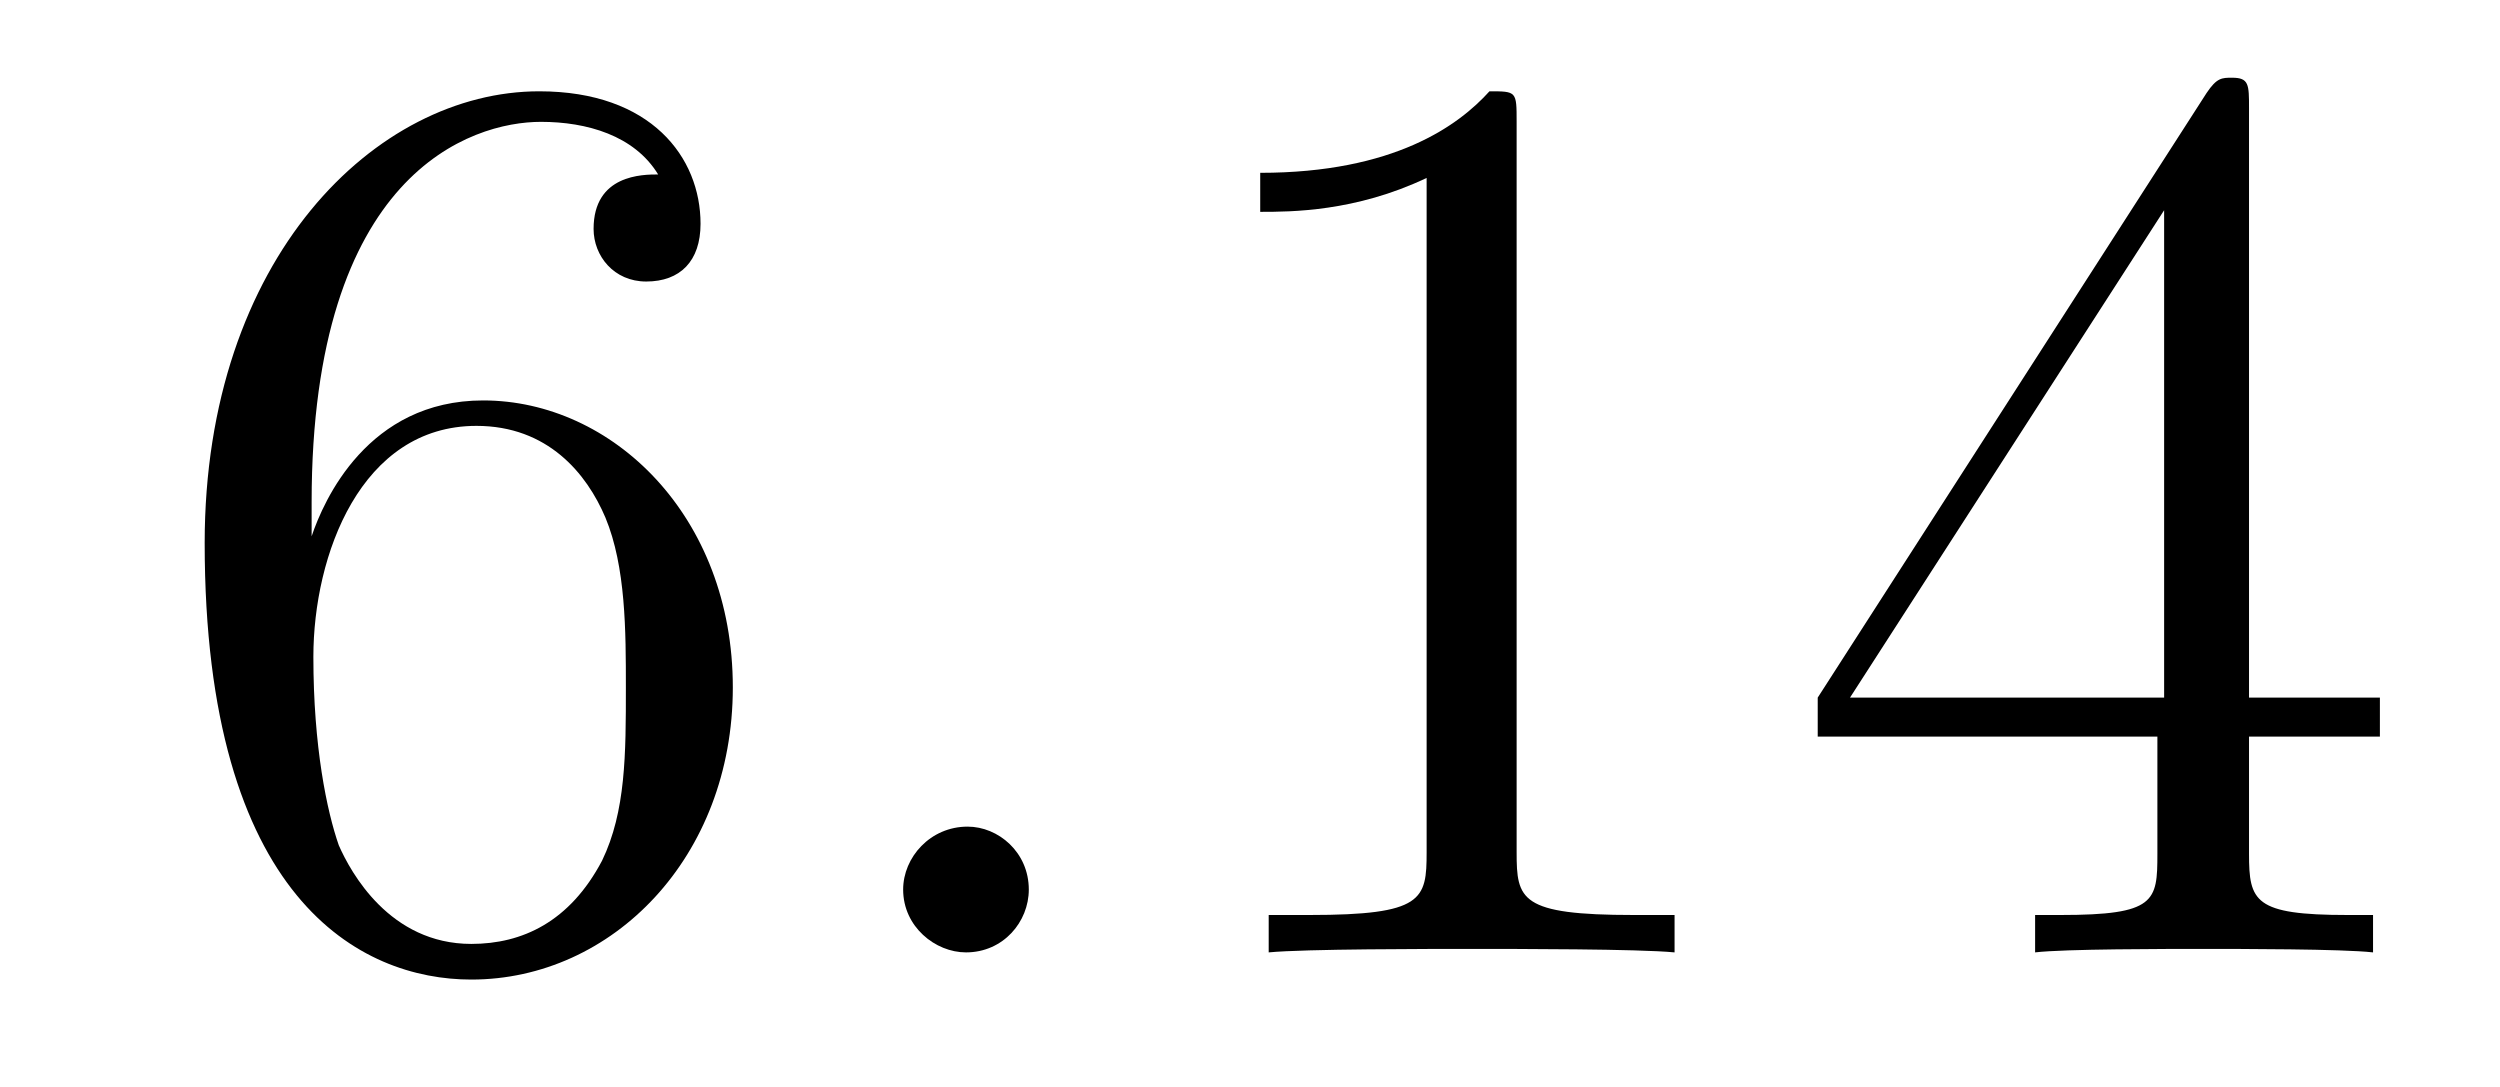
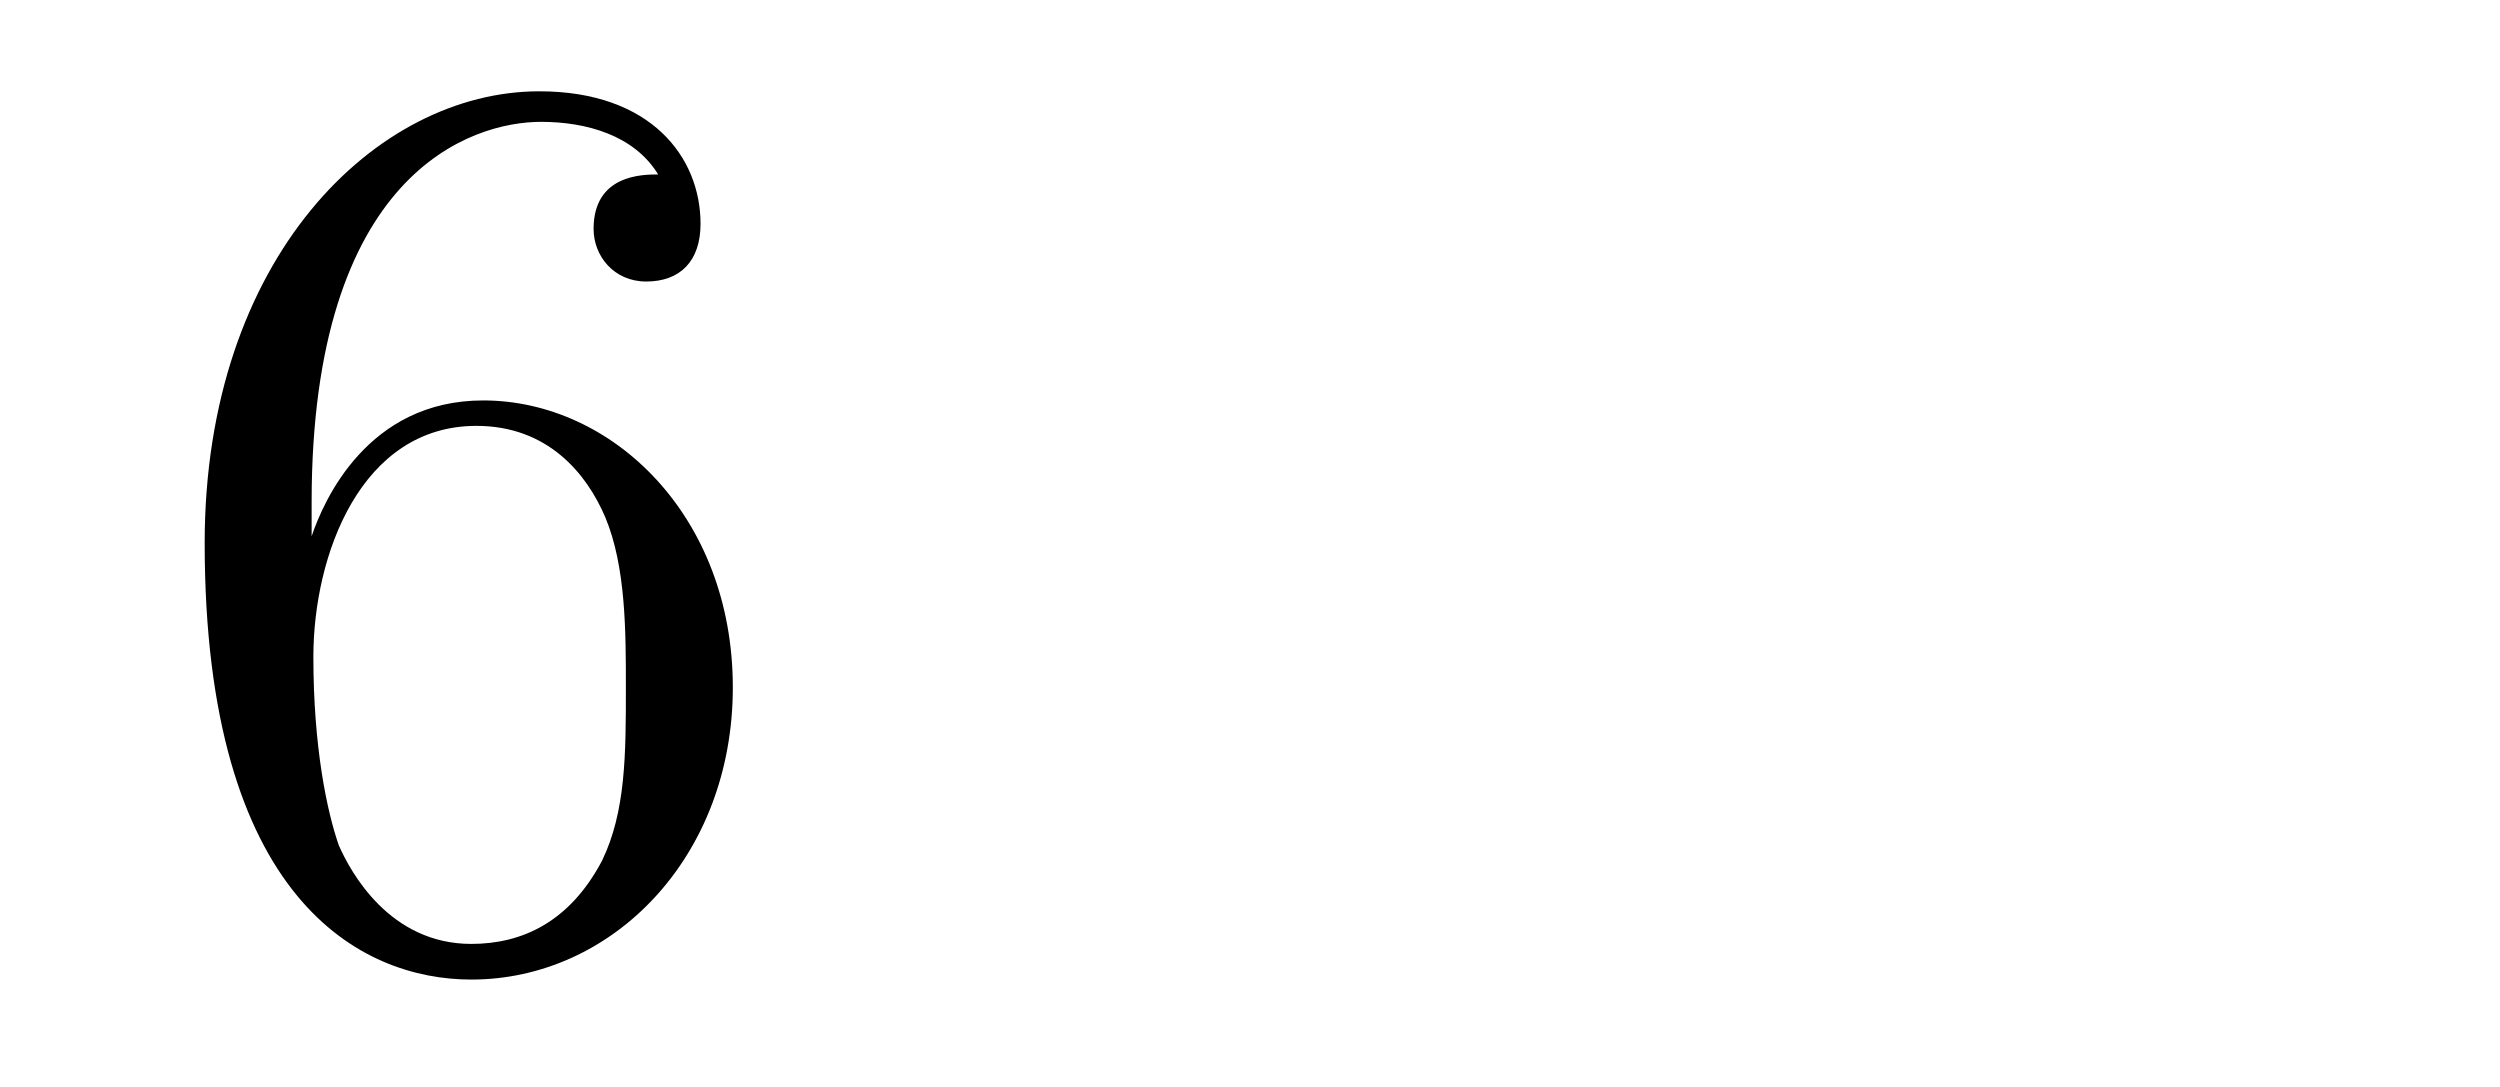
<svg xmlns="http://www.w3.org/2000/svg" height="10pt" version="1.1" viewBox="0 -10 23 10" width="23pt">
  <g id="page1">
    <g transform="matrix(1 0 0 1 -127 653)">
      <path d="M129.867 -658.379C129.867 -661.41 131.336 -661.879 131.977 -661.879C132.398 -661.879 132.836 -661.754 133.055 -661.395C132.914 -661.395 132.461 -661.395 132.461 -660.894C132.461 -660.645 132.648 -660.41 132.945 -660.41C133.258 -660.41 133.445 -660.598 133.445 -660.941C133.445 -661.551 132.992 -662.16 131.961 -662.16C130.461 -662.16 128.883 -660.629 128.883 -658.004C128.883 -654.723 130.32 -653.988 131.336 -653.988C132.633 -653.988 133.742 -655.113 133.742 -656.676C133.742 -658.254 132.633 -659.316 131.445 -659.316C130.383 -659.316 129.977 -658.395 129.867 -658.066V-658.379ZM131.336 -654.316C130.586 -654.316 130.227 -654.973 130.117 -655.223C130.008 -655.535 129.883 -656.129 129.883 -656.957C129.883 -657.894 130.32 -659.082 131.383 -659.082C132.039 -659.082 132.398 -658.644 132.57 -658.238C132.758 -657.785 132.758 -657.191 132.758 -656.676C132.758 -656.066 132.758 -655.535 132.539 -655.082C132.242 -654.519 131.805 -654.316 131.336 -654.316ZM134.277 -654.238" fill-rule="evenodd" />
-       <path d="M136.465 -654.816C136.465 -655.16 136.184 -655.395 135.902 -655.395C135.559 -655.395 135.309 -655.113 135.309 -654.816C135.309 -654.473 135.606 -654.238 135.887 -654.238C136.23 -654.238 136.465 -654.519 136.465 -654.816ZM137.516 -654.238" fill-rule="evenodd" />
-       <path d="M140.953 -661.879C140.953 -662.16 140.953 -662.16 140.703 -662.16C140.422 -661.848 139.828 -661.41 138.594 -661.41V-661.051C138.875 -661.051 139.469 -661.051 140.125 -661.363V-655.16C140.125 -654.723 140.094 -654.582 139.047 -654.582H138.672V-654.238C139 -654.27 140.156 -654.27 140.547 -654.27C140.937 -654.27 142.078 -654.27 142.406 -654.238V-654.582H142.031C140.984 -654.582 140.953 -654.723 140.953 -655.16V-661.879ZM147.691 -662.004C147.691 -662.223 147.691 -662.285 147.535 -662.285C147.441 -662.285 147.395 -662.285 147.301 -662.145L143.723 -656.582V-656.223H146.848V-655.145C146.848 -654.707 146.832 -654.582 145.957 -654.582H145.723V-654.238C145.988 -654.27 146.941 -654.27 147.27 -654.27S148.551 -654.27 148.832 -654.238V-654.582H148.598C147.738 -654.582 147.691 -654.707 147.691 -655.145V-656.223H148.895V-656.582H147.691V-662.004ZM146.91 -661.066V-656.582H144.02L146.91 -661.066ZM149.273 -654.238" fill-rule="evenodd" />
    </g>
  </g>
</svg>